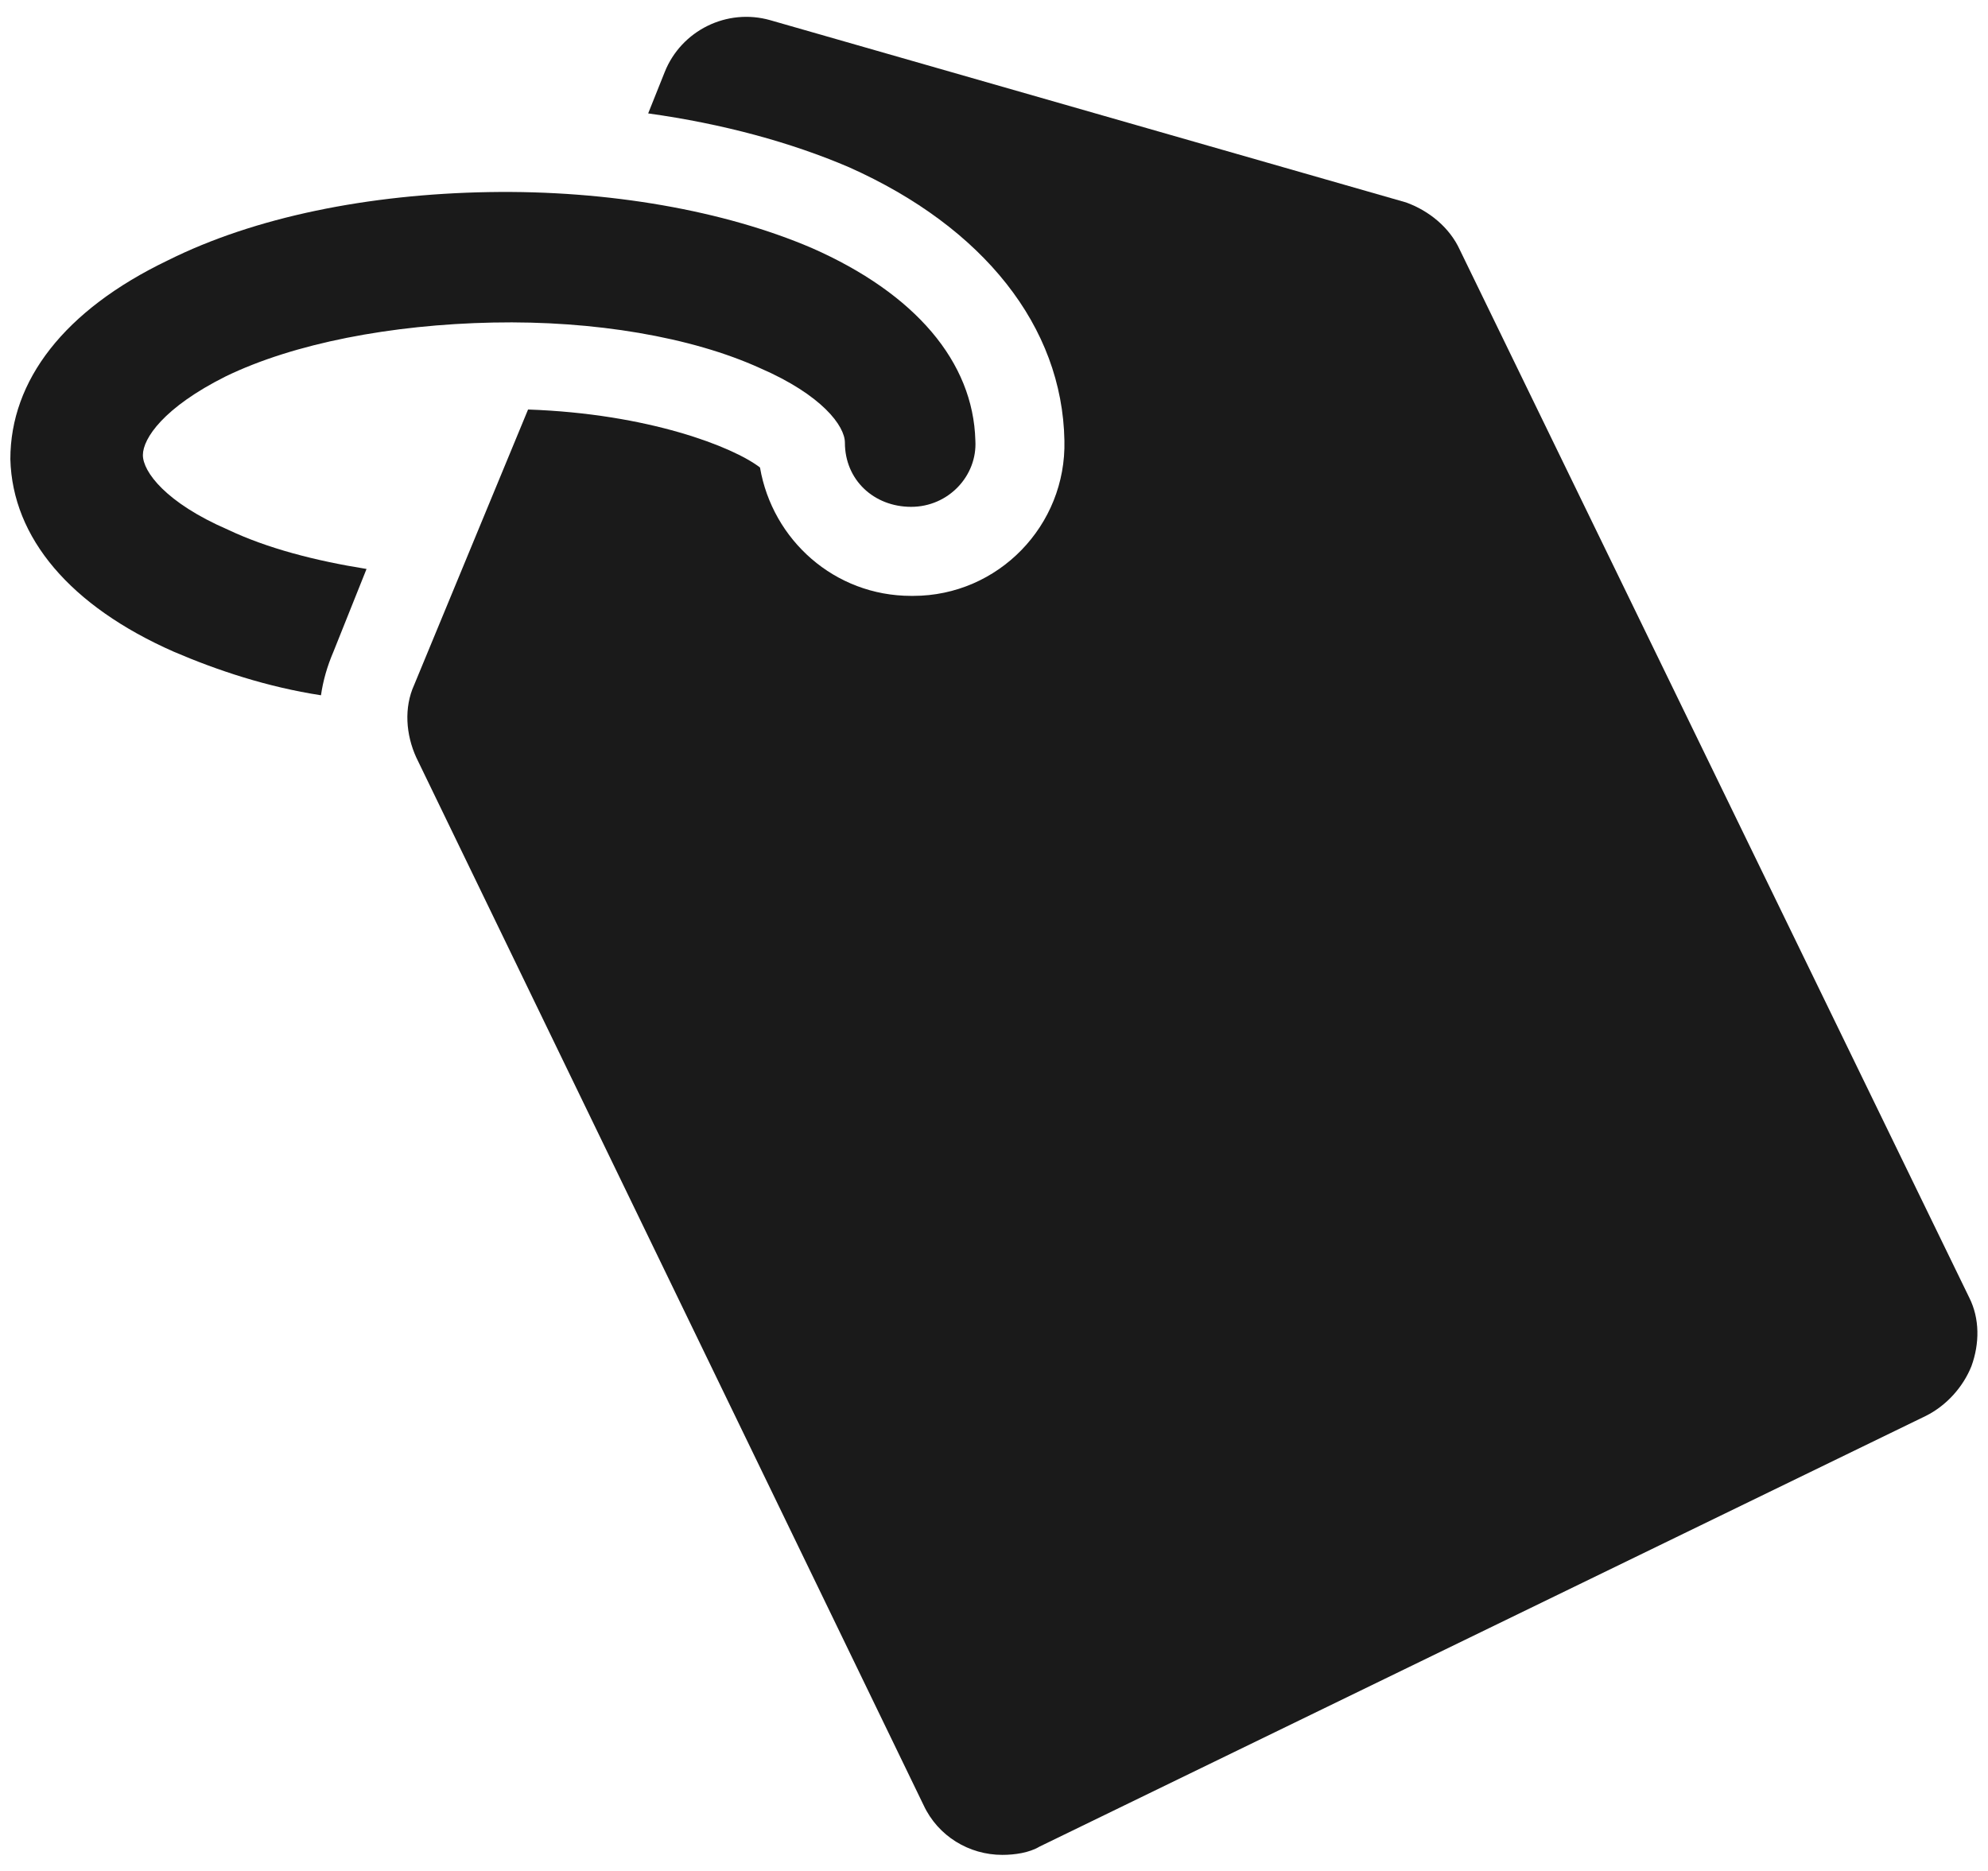
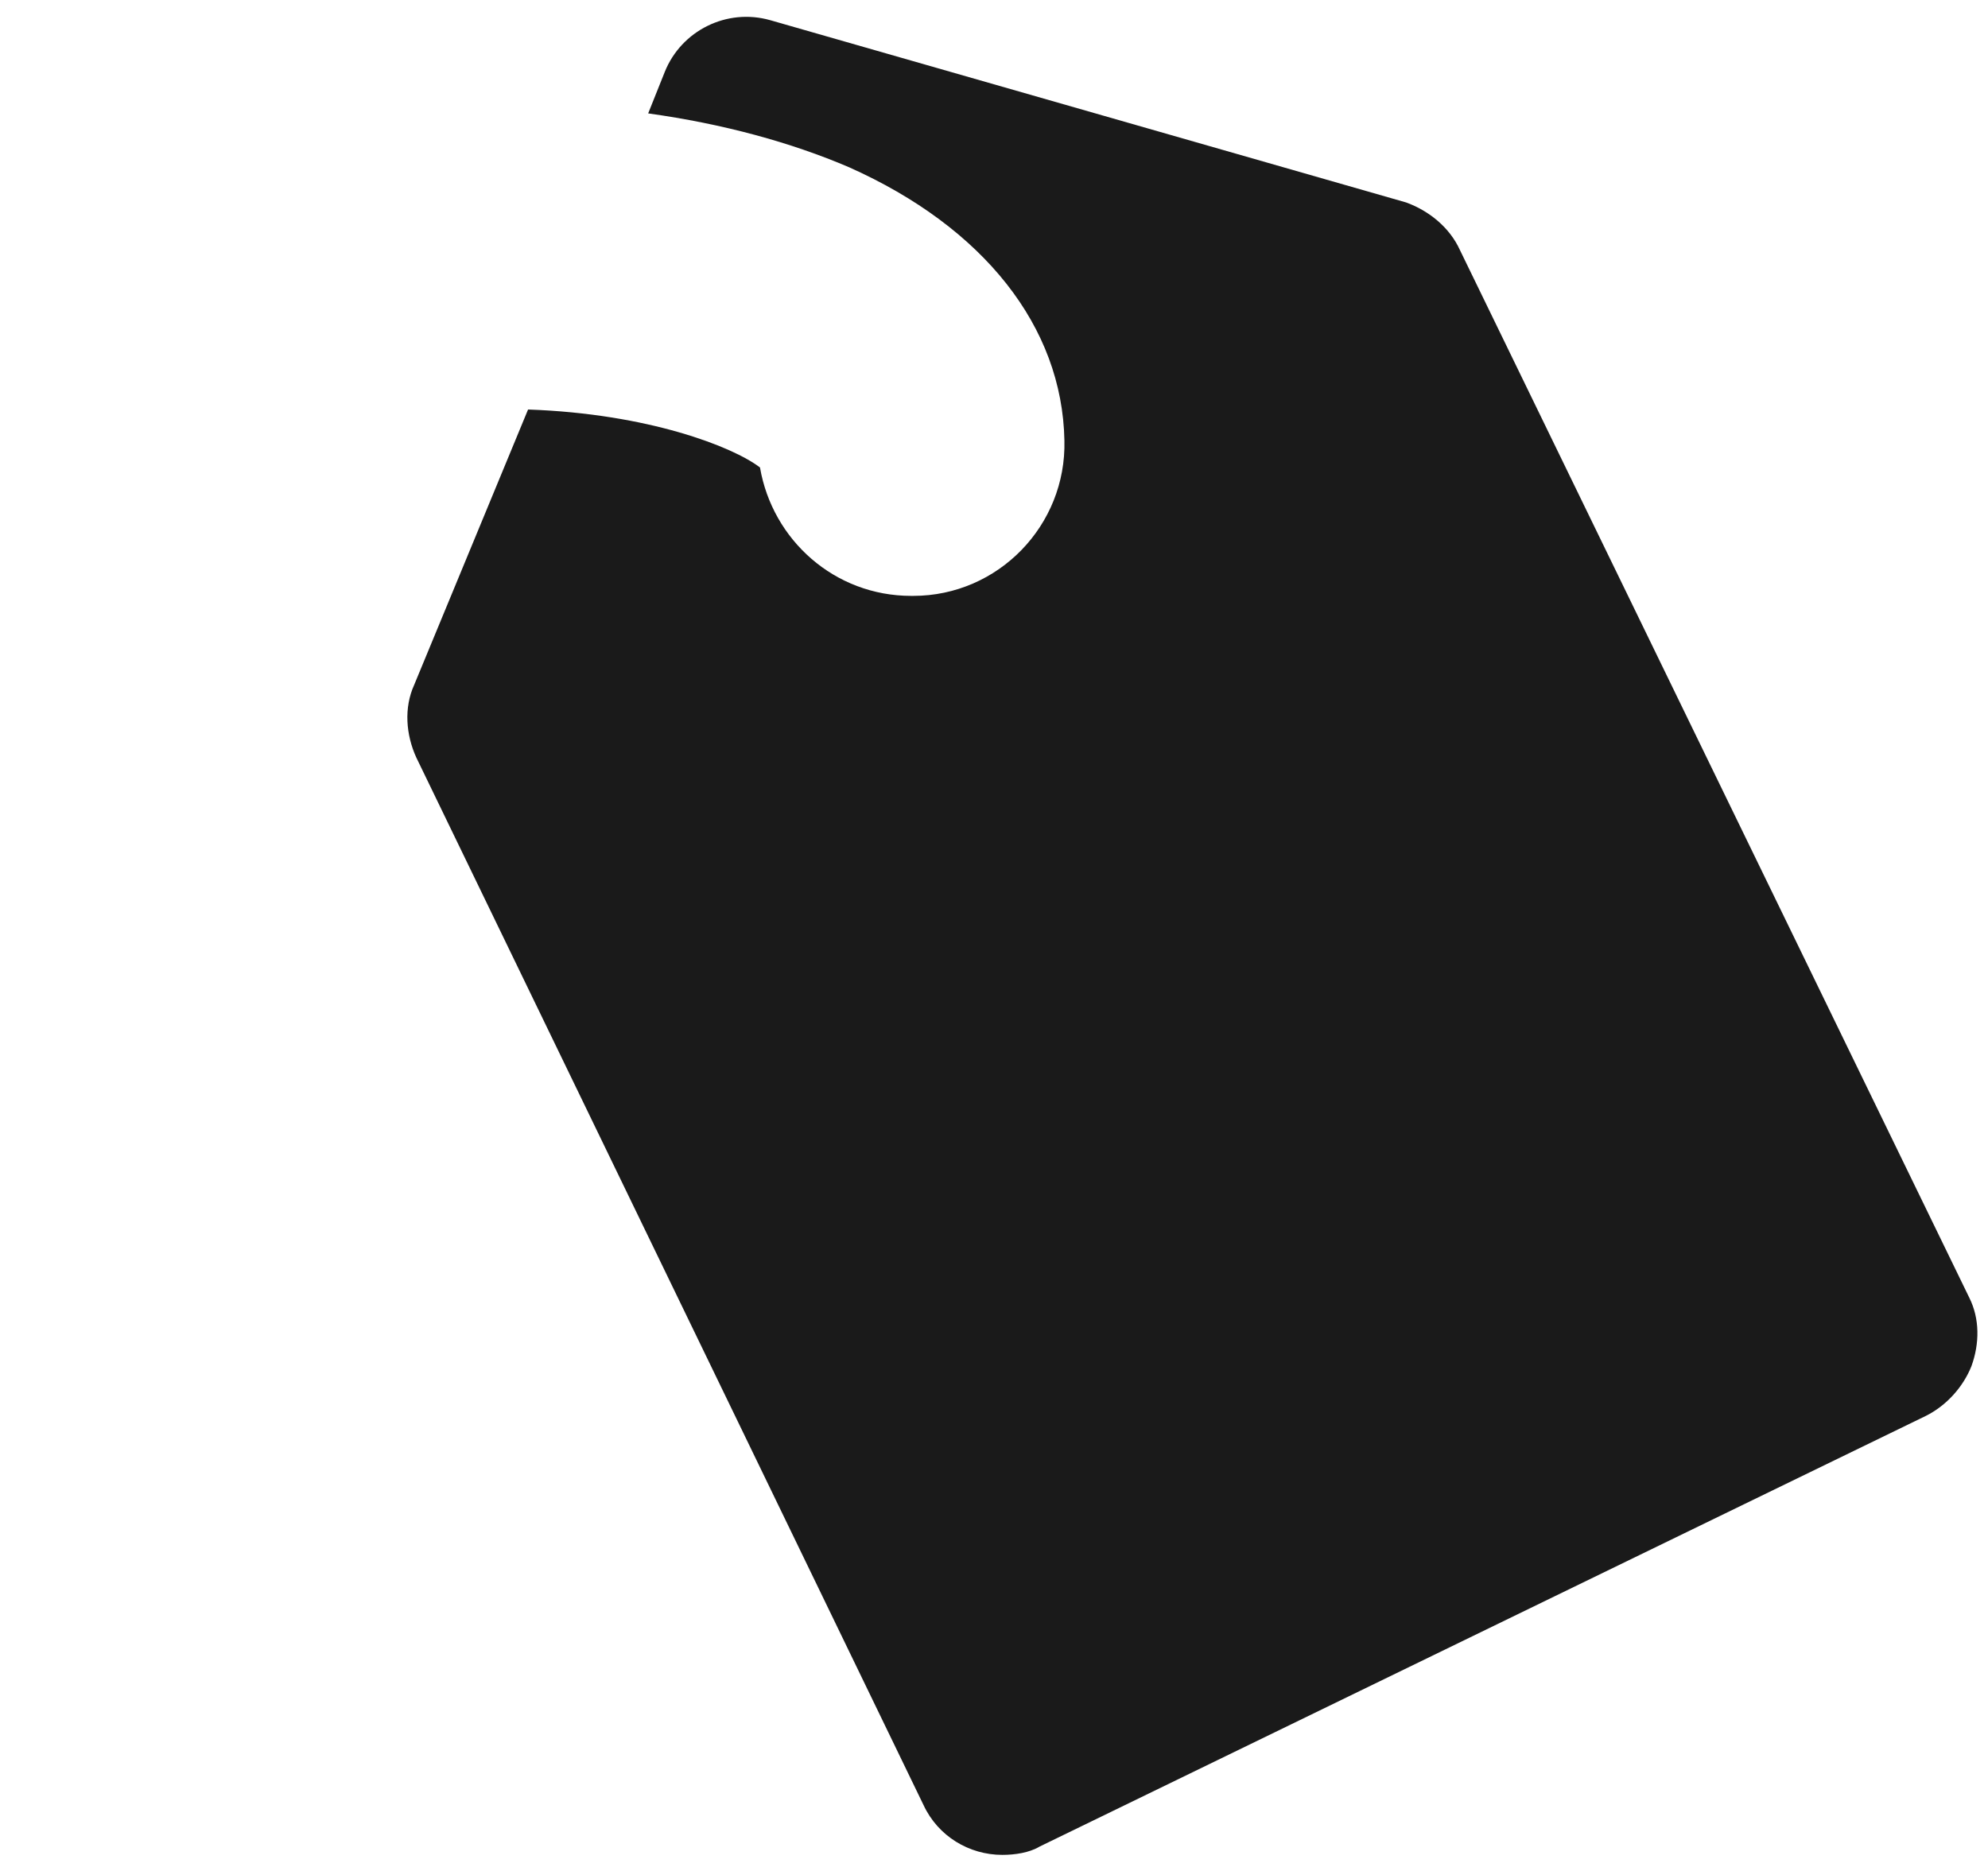
<svg xmlns="http://www.w3.org/2000/svg" version="1.2" baseProfile="tiny-ps" viewBox="0 0 96 90" width="85" height="80">
  <title>noun_sale_3406976-svg</title>
  <style>
		tspan { white-space:pre }
		.shp0 { fill: #1a1a1a } 
	</style>
  <g id="Layer">
    <g id="Layer">
      <g id="Layer">
        <path id="Layer" class="shp0" d="M95.2 65.8C94.8 66.8 94 67.7 93 68.2L50.2 89C49.7 89.3 49 89.4 48.4 89.4C46.8 89.4 45.3 88.5 44.6 87L20.1 36.4C19.6 35.3 19.5 34 20 32.9L25.5 19.6C31.3 19.8 35.4 21.4 36.7 22.4C37.3 25.9 40.3 28.6 44 28.6L44.1 28.6C48.2 28.6 51.5 25.2 51.4 21.1C51.3 15.6 47.5 10.8 41 7.9C38.2 6.7 34.9 5.8 31.3 5.3L32.1 3.3C32.9 1.3 35.1 0.2 37.2 0.8L67.9 9.6C69 10 70 10.8 70.5 11.9L95.1 62.5C95.6 63.5 95.6 64.7 95.2 65.8Z" />
-         <path id="Layer" class="shp0" d="M11 25.4C12.9 26.3 15.2 26.9 17.7 27.3L16.1 31.3C15.8 32 15.6 32.7 15.5 33.4C12.9 33 10.5 32.2 8.4 31.3C3.4 29.1 0.6 25.8 0.5 22C0.5 18.2 3.1 14.8 8.1 12.4C12.3 10.3 17.8 9.2 23.6 9.1C29.4 9 35 10 39.2 11.8C44.2 14 47 17.3 47.1 21.1C47.2 22.8 45.8 24.3 44 24.3C42.2 24.3 40.8 23 40.8 21.2C40.8 20.4 39.7 18.9 36.7 17.6C33.4 16.1 28.7 15.3 23.8 15.4C18.9 15.5 14.2 16.4 10.9 18C7.9 19.5 6.9 21 6.9 21.8C6.9 22.6 8 24.1 11 25.4Z" />
      </g>
    </g>
  </g>
</svg>